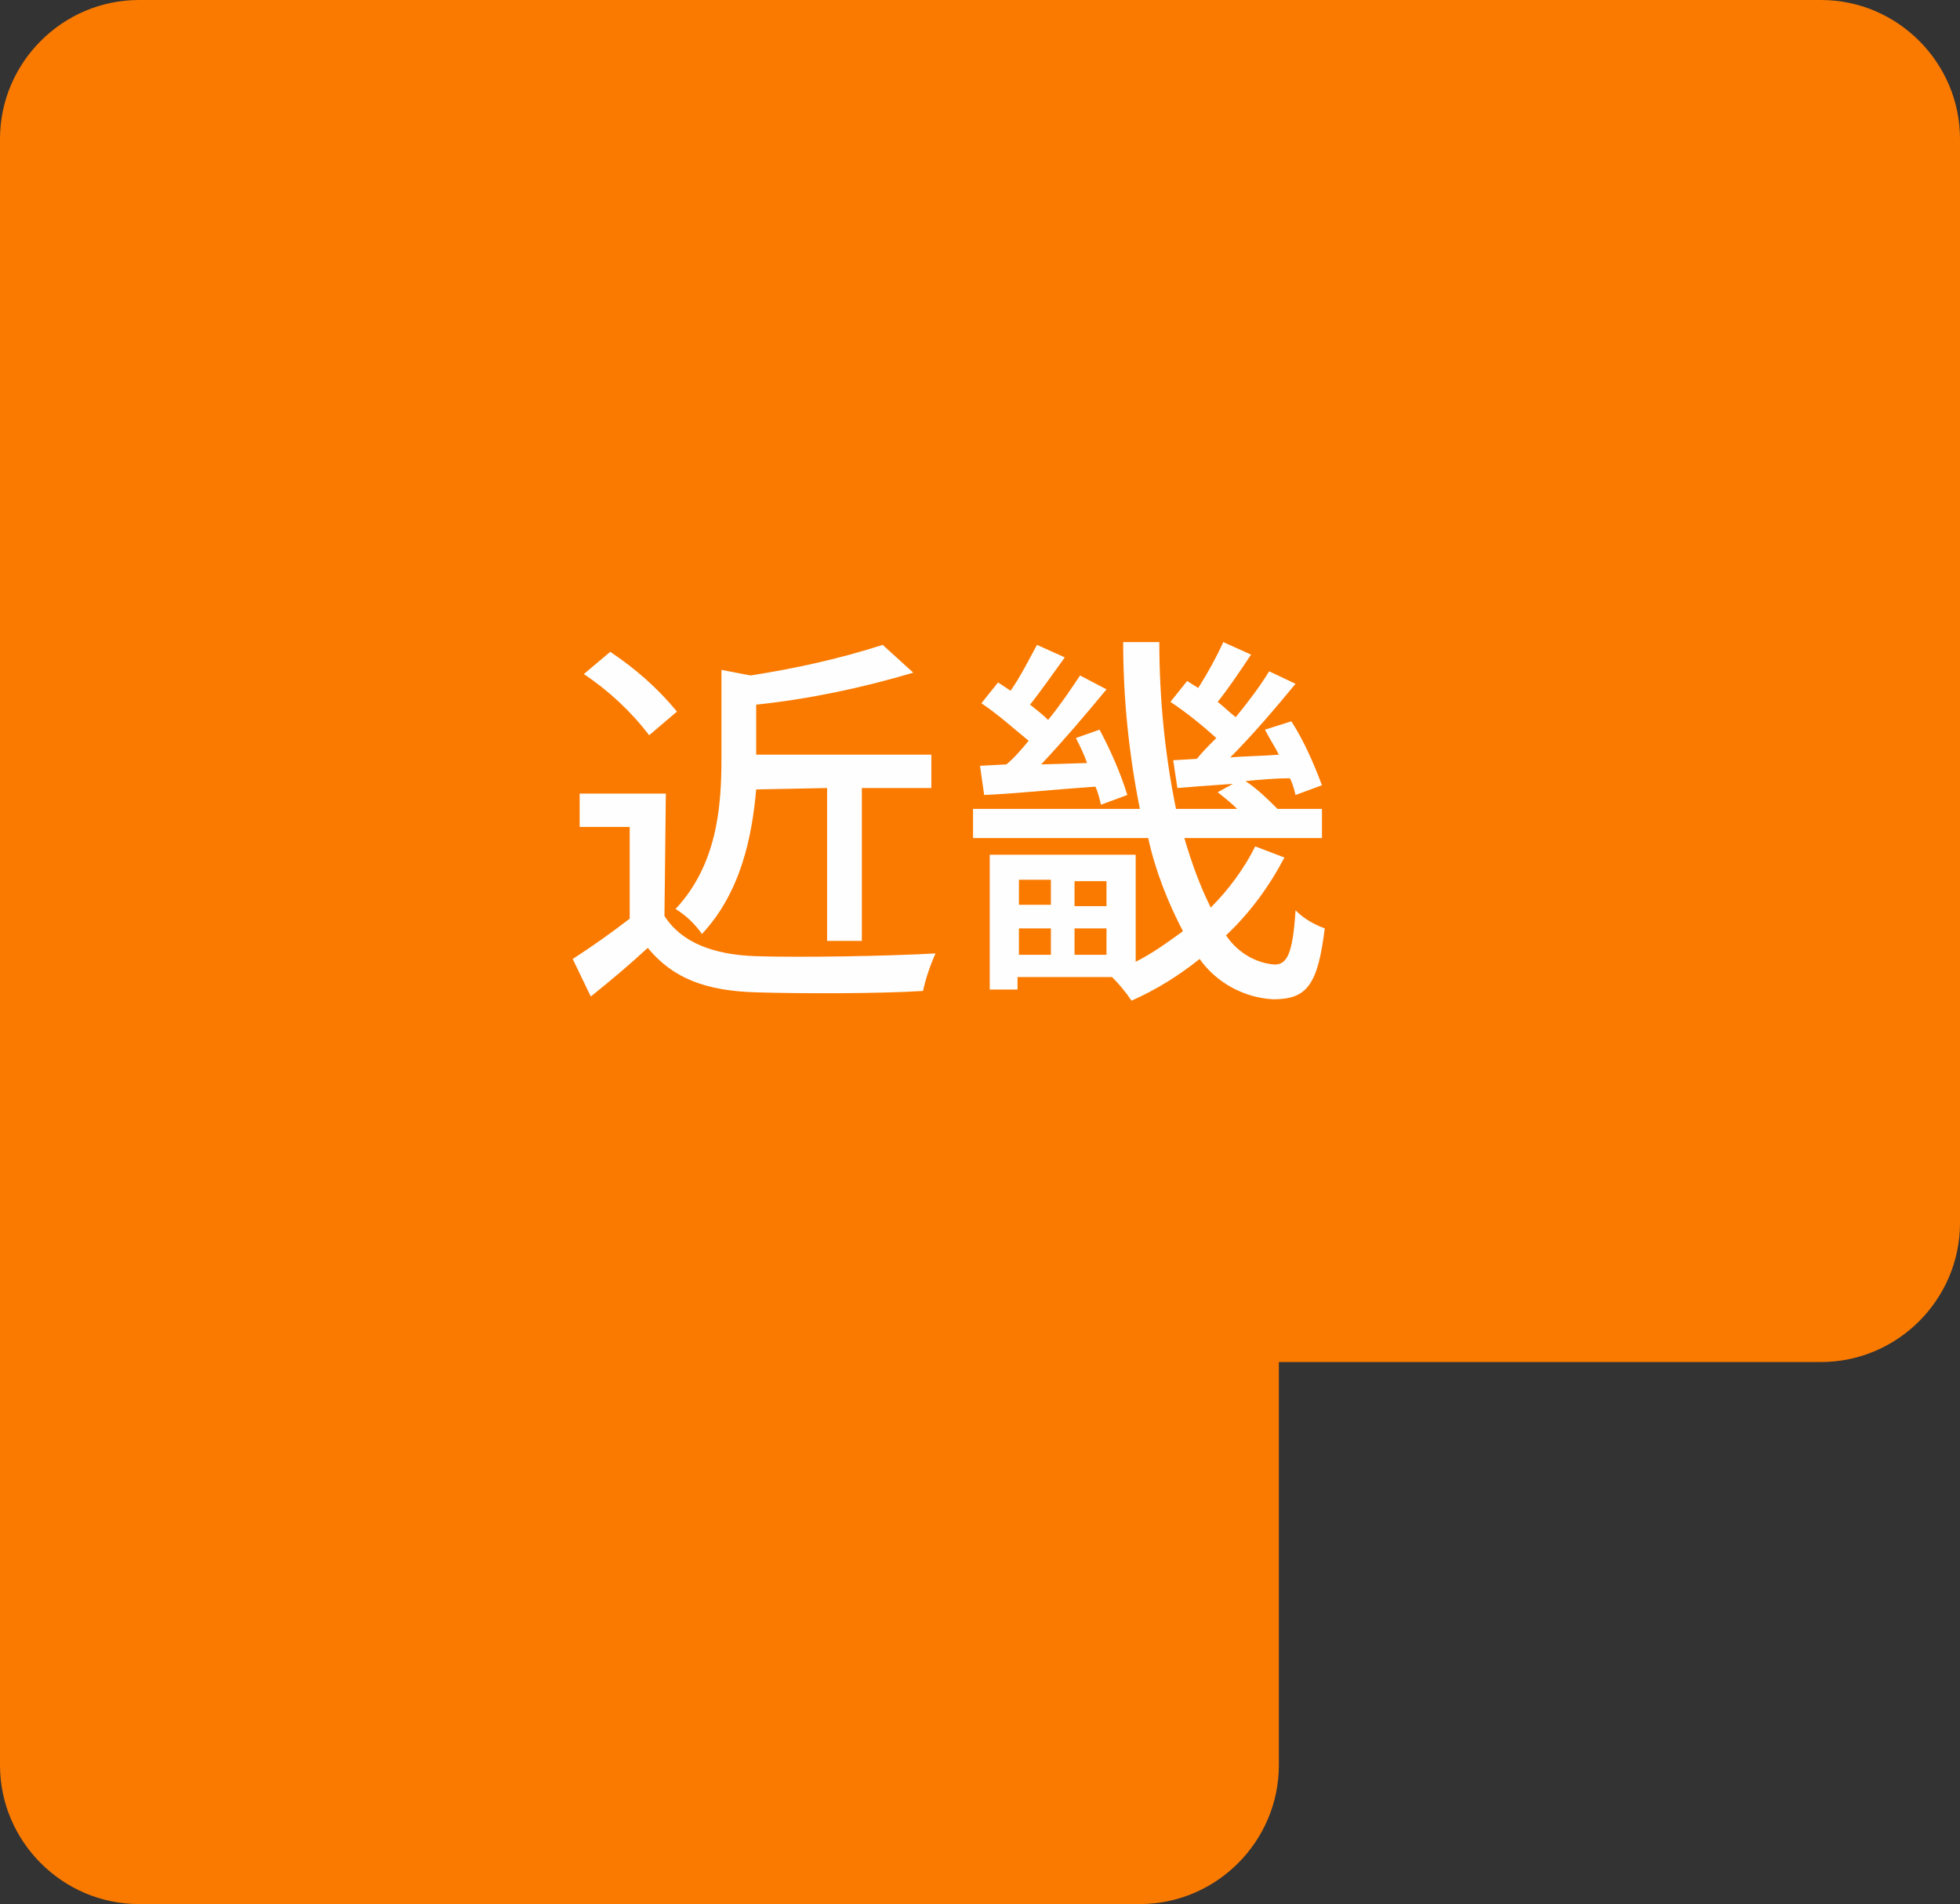
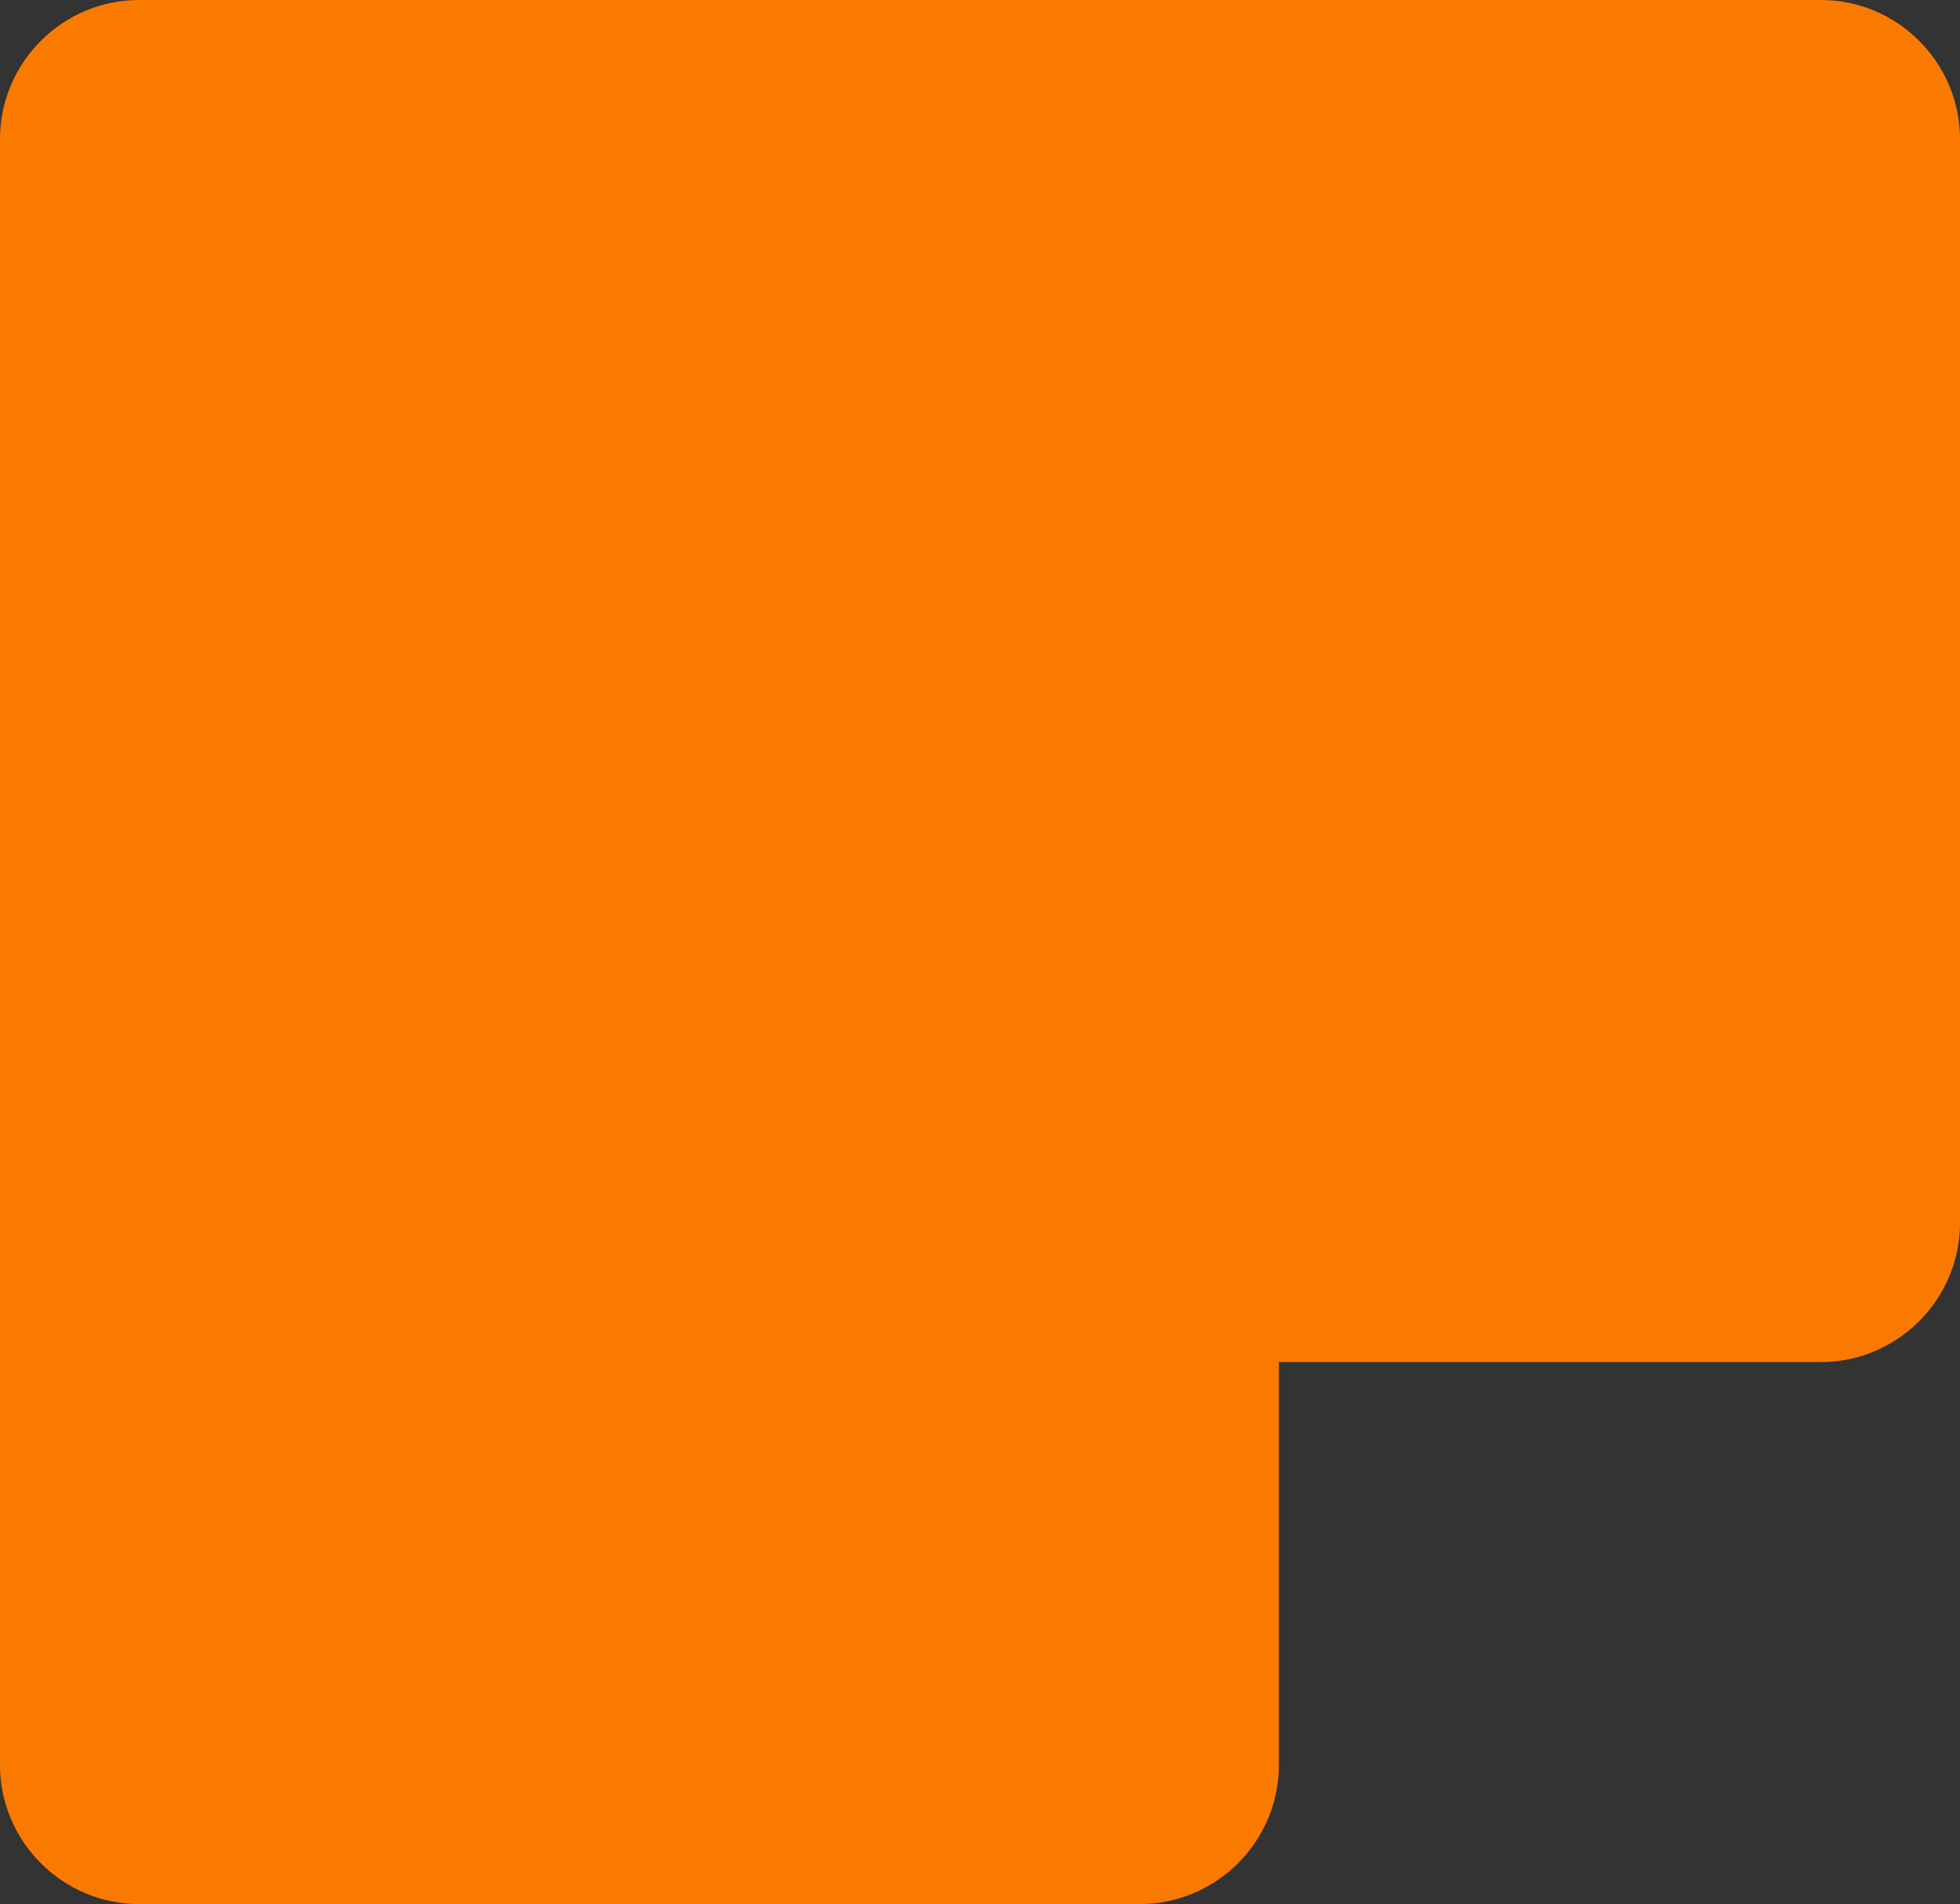
<svg xmlns="http://www.w3.org/2000/svg" version="1.1" id="pict-map-kinki.svg" x="0px" y="0px" viewBox="0 0 141 137" style="enable-background:new 0 0 141 137;" xml:space="preserve" preserveAspectRatio="xMinYMid" width="141" height="137">
  <rect x="0" y="0" width="141" height="137" fill="#333333" stroke="none" />
  <style type="text/css">
	.st0{fill-rule:evenodd;clip-rule:evenodd;fill:#FA7A00;}
	.st1{fill-rule:evenodd;clip-rule:evenodd;fill:#FEFEFE;}
</style>
  <path class="st0" d="M131,0H82H69H10C4.5,0,0,4.5,0,10v117c0,5.5,4.5,10,10,10h72c5.5,0,10-4.5,10-10V98h39c5.5,0,10-4.5,10-10V10  C141,4.5,136.5,0,131,0z" />
-   <path id="近畿" class="st1" d="M59.5,56.7v11H62v-11h5v-2.4H54.4v-3.6c3.8-0.4,7.6-1.2,11.3-2.3l-2.2-2c-3.1,1-6.3,1.7-9.5,2.2  l-2.1-0.4v6.4c0,3.4-0.3,7.6-3.3,10.8c0.8,0.5,1.4,1.1,1.9,1.8c2.8-3,3.6-7,3.9-10.4L59.5,56.7L59.5,56.7z M48.7,51.2  c-1.4-1.7-3-3.1-4.8-4.3L42,48.5c1.8,1.2,3.4,2.7,4.7,4.4L48.7,51.2z M47.9,57.1h-6.2v2.4h3.6v6.6c-1.3,1-2.7,2-4.1,2.9l1.3,2.7  c1.5-1.2,2.8-2.3,4.1-3.5c1.8,2.2,4.2,3.1,7.8,3.2c3.2,0.1,8.9,0.1,12-0.1c0.2-0.9,0.5-1.8,0.9-2.7c-3.5,0.2-9.8,0.3-12.9,0.2  c-3.1-0.1-5.4-1-6.6-2.9L47.9,57.1L47.9,57.1z M70.5,55.1l0.3,2.1c2.3-0.1,5.1-0.4,8-0.6c0.2,0.4,0.3,0.9,0.4,1.3l1.9-0.7  c-0.5-1.6-1.2-3.2-2-4.7l-1.7,0.6c0.3,0.6,0.6,1.2,0.8,1.8l-3.3,0.1c1.6-1.7,3.3-3.7,4.7-5.4l-1.9-1c-0.6,0.9-1.4,2.1-2.3,3.2  c-0.4-0.4-0.8-0.7-1.3-1.1c0.8-1,1.7-2.3,2.5-3.4l-2-0.9c-0.6,1.1-1.2,2.3-1.9,3.3c-0.3-0.2-0.6-0.4-0.9-0.6l-1.2,1.5  c1.2,0.8,2.3,1.8,3.4,2.7c-0.5,0.6-1,1.2-1.6,1.7L70.5,55.1z M77.3,68.7v-1.9h2.3v1.9H77.3z M73.3,66.8h2.3v1.9h-2.3V66.8z   M75.6,63.3v1.8h-2.3v-1.8H75.6z M79.6,65.2h-2.3v-1.8h2.3V65.2z M90.3,60.9c-0.8,1.6-1.9,3.1-3.2,4.4c-0.8-1.6-1.4-3.3-1.9-5h9.9  v-2.1h-3.2c-0.7-0.7-1.4-1.4-2.3-2c1-0.1,2.1-0.2,3.2-0.2c0.2,0.4,0.3,0.8,0.4,1.2l1.9-0.7c-0.6-1.6-1.3-3.2-2.2-4.6L91,52.5  c0.3,0.6,0.7,1.2,1,1.8c-1.2,0.1-2.4,0.1-3.5,0.2c1.6-1.6,3.3-3.6,4.7-5.3l-1.9-0.9c-0.6,1-1.5,2.2-2.4,3.3  c-0.4-0.3-0.8-0.7-1.3-1.1c0.8-1,1.6-2.2,2.4-3.4l-2-0.9c-0.5,1.1-1.1,2.2-1.8,3.3L85.4,49l-1.2,1.5c1.2,0.8,2.3,1.7,3.3,2.6  c-0.5,0.5-1,1-1.4,1.5l-1.7,0.1l0.3,2c1.2-0.1,2.5-0.2,4-0.3L87.6,57c0.5,0.4,1,0.8,1.4,1.2h-4.4c-0.8-3.9-1.2-8-1.2-12h-2.6  c0,4,0.4,8,1.2,12H70v2.1h12.6c0.5,2.3,1.4,4.6,2.5,6.7c-1.1,0.8-2.2,1.6-3.4,2.2v-7.7H71.2v9.7h2v-0.9h6.8c0.5,0.5,1,1.1,1.4,1.7  c1.8-0.8,3.4-1.8,4.9-3c1.2,1.7,3.2,2.8,5.3,2.9c2.4,0,3.2-1,3.7-5.1c-0.8-0.3-1.5-0.7-2.1-1.3c-0.2,3.1-0.6,3.9-1.5,3.9  c-1.4-0.1-2.7-0.9-3.5-2.1c1.7-1.6,3.1-3.5,4.2-5.6L90.3,60.9z" />
</svg>